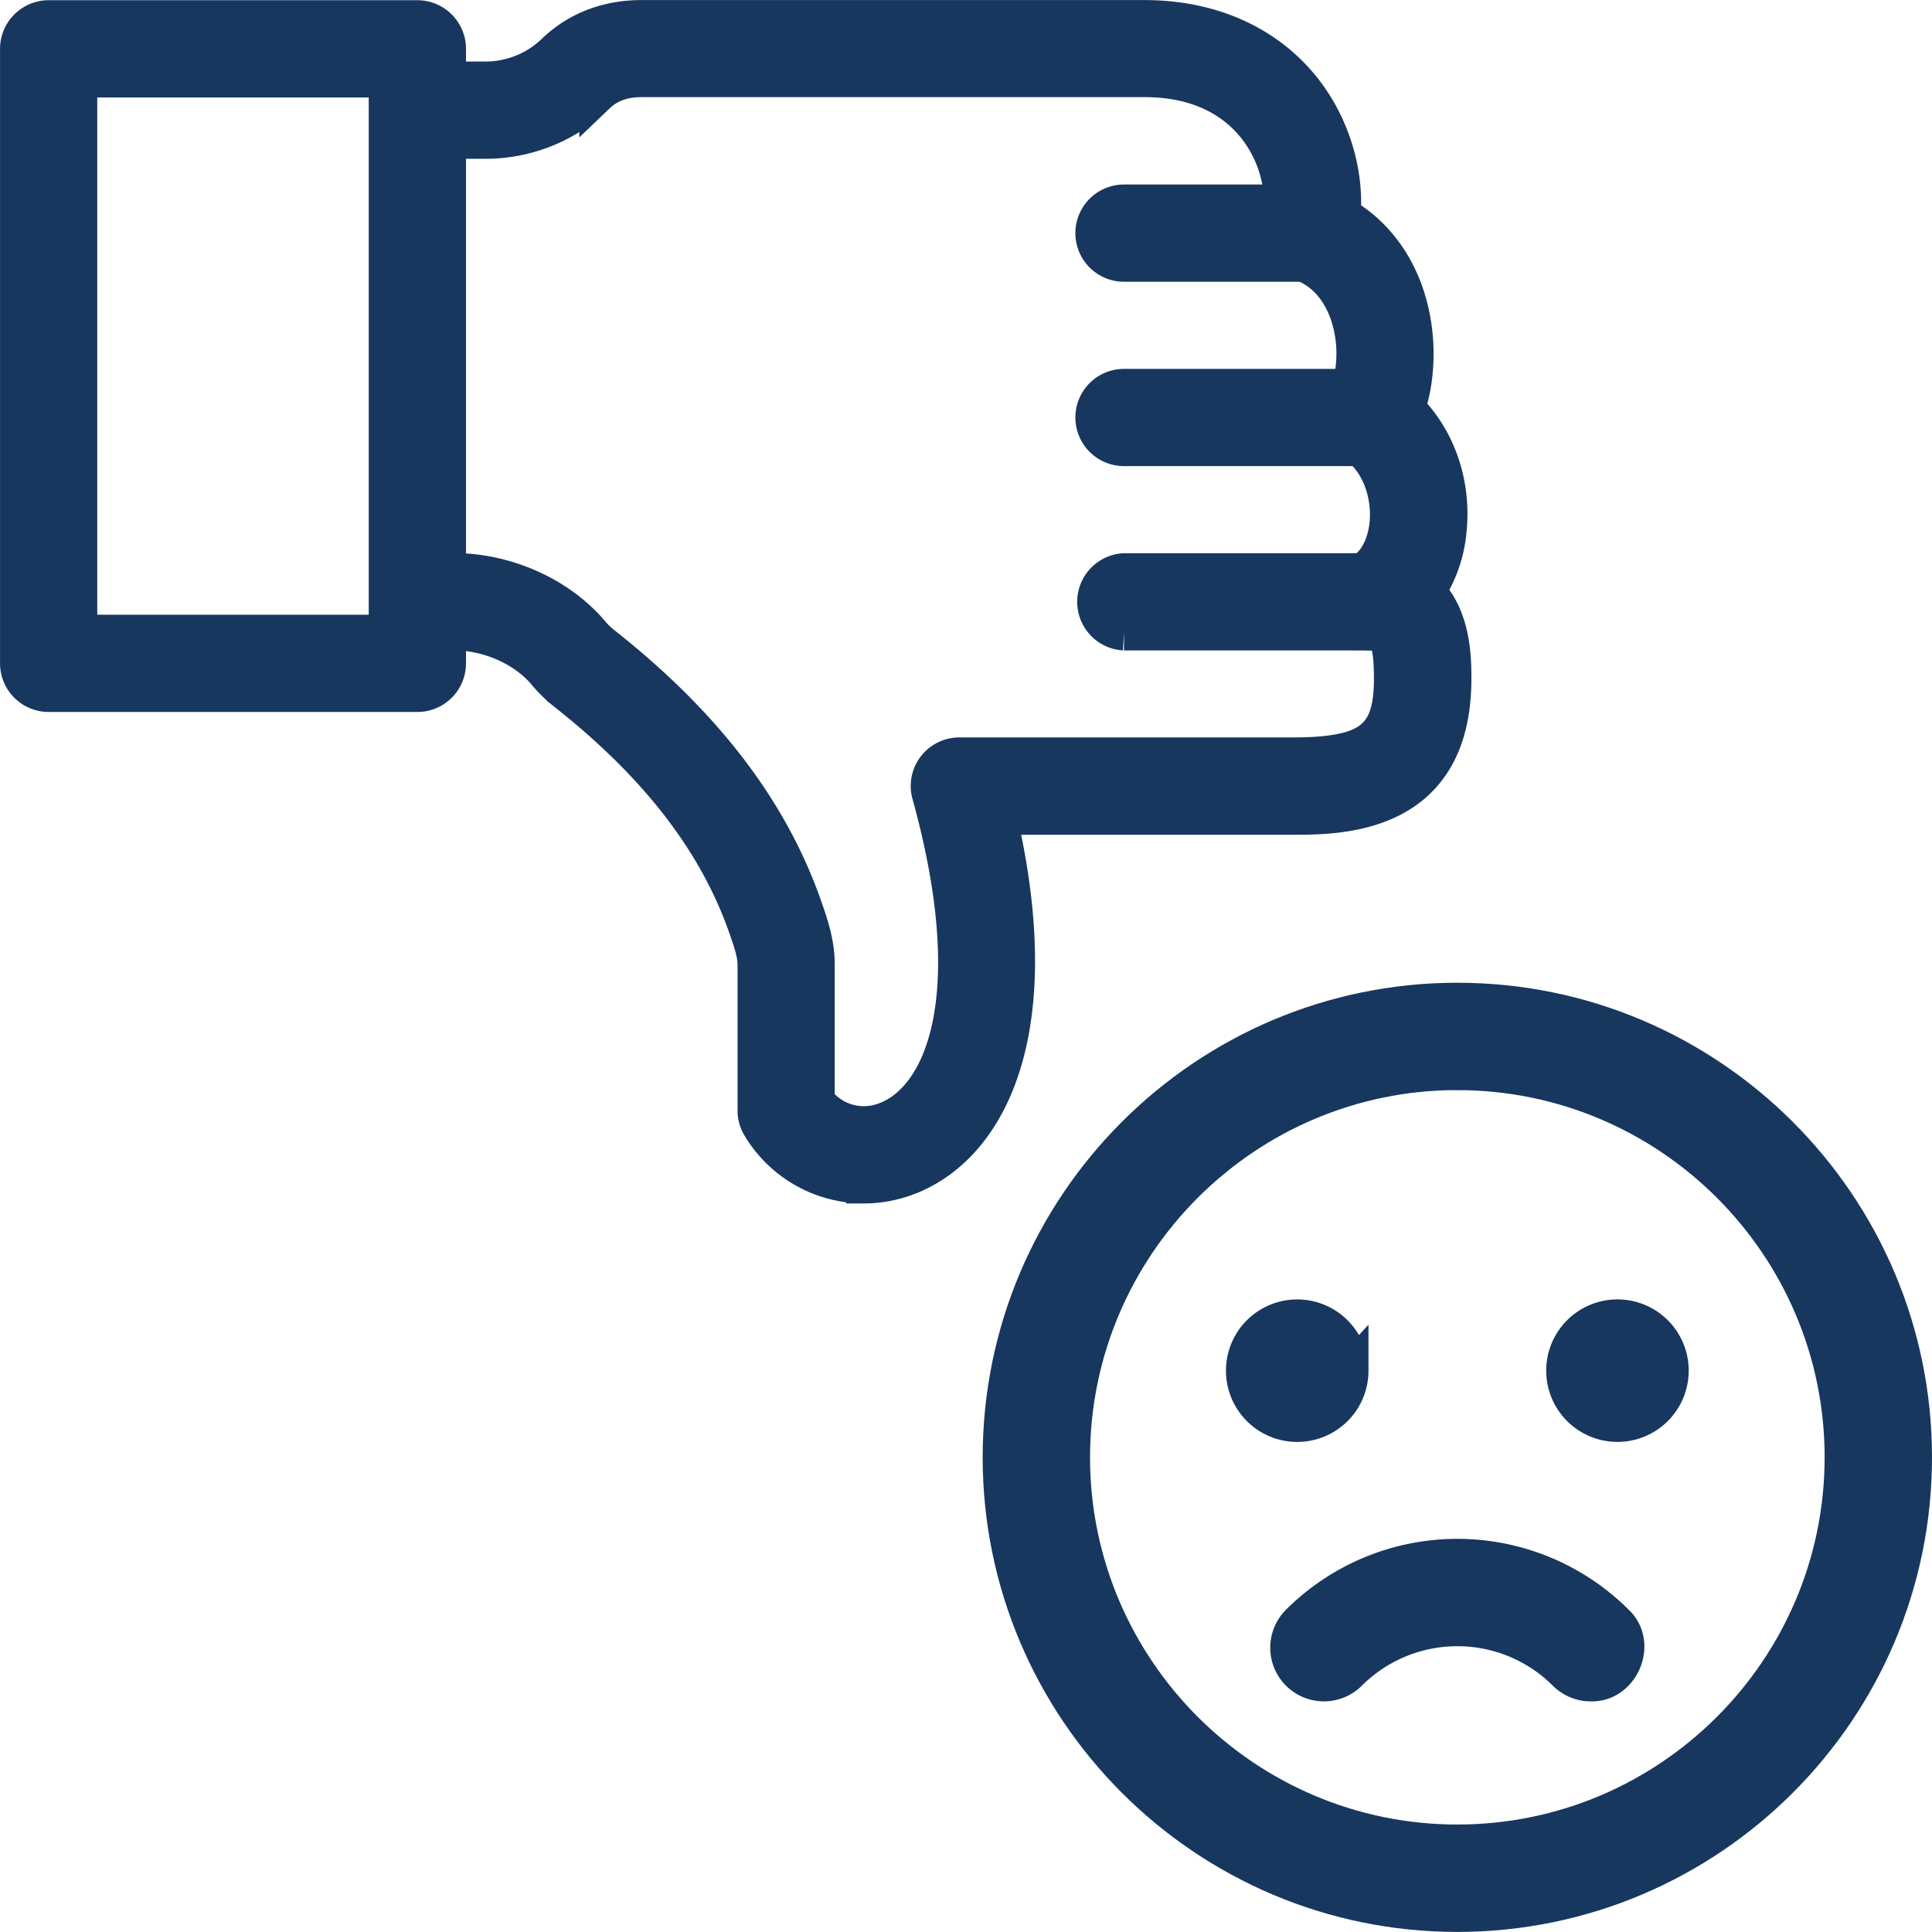
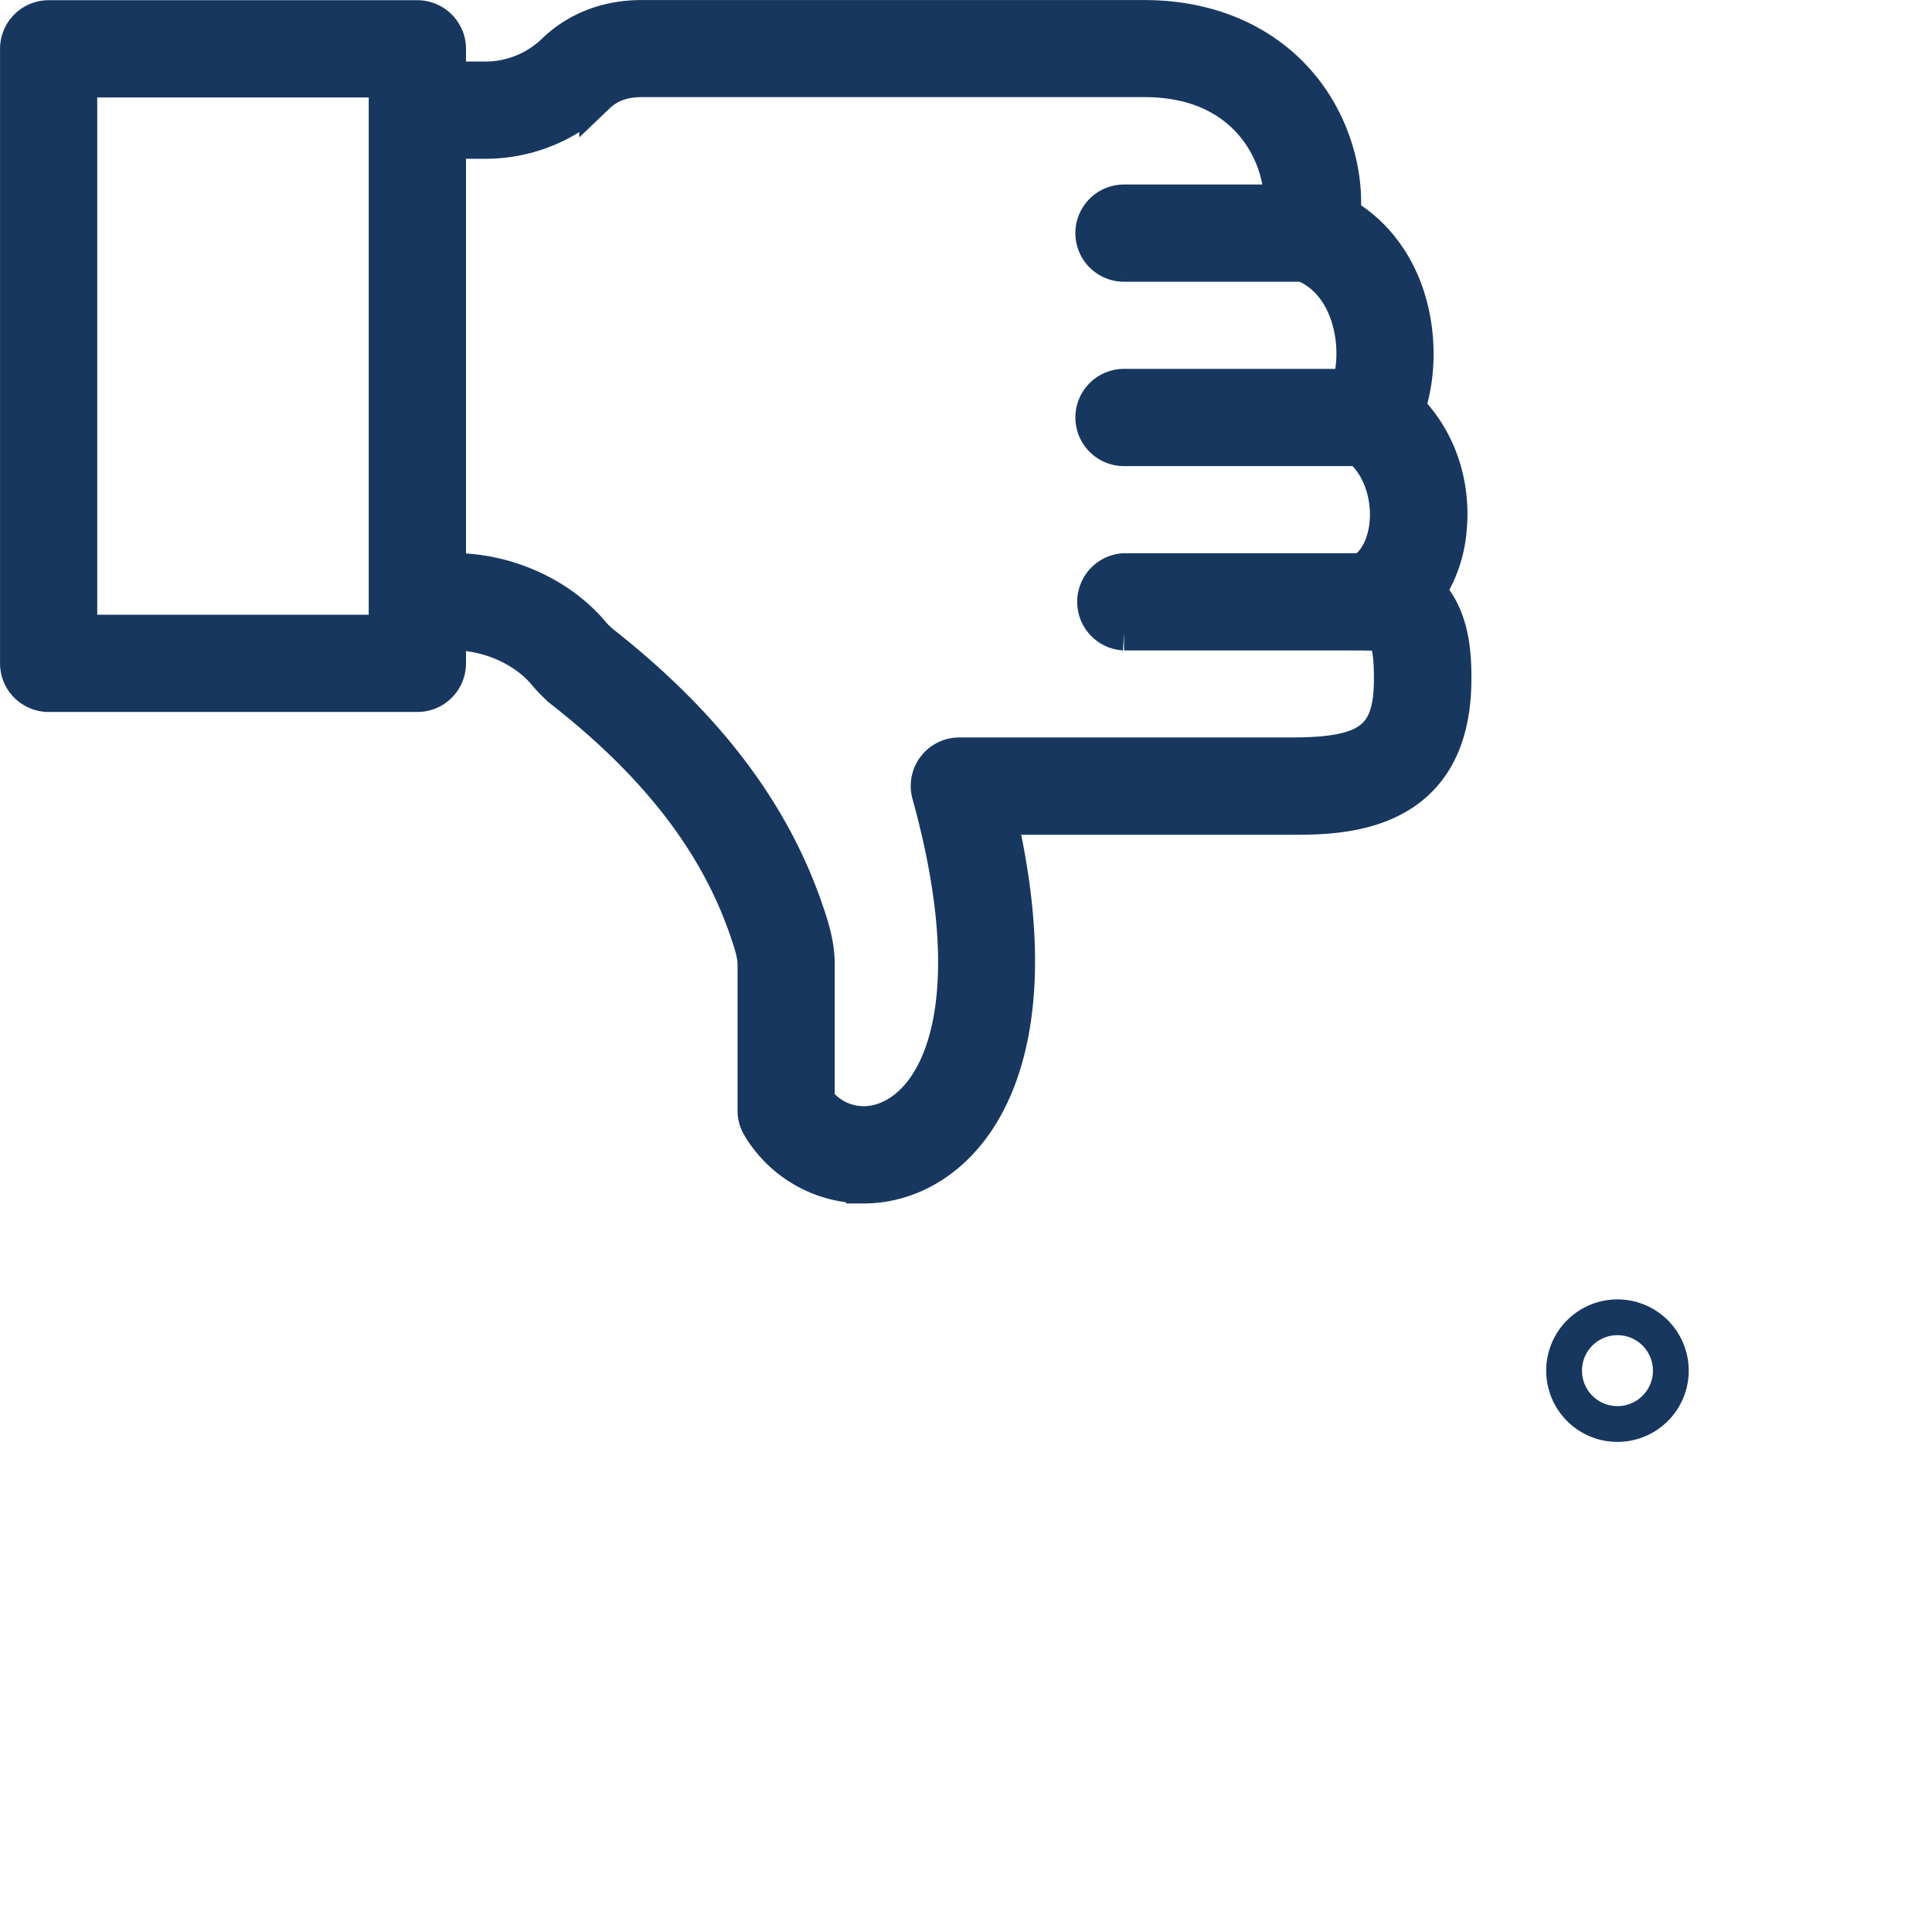
<svg xmlns="http://www.w3.org/2000/svg" width="48" height="48" fill="none" viewBox="0 0 54 54">
  <g fill="#17375F" stroke="#17375F">
    <path d="M36.569 7.375h-5.153a.86.86 0 0 1-.859-.858.86.86 0 0 1 .859-.86h5.153a.86.86 0 0 1 0 1.718Zm1.718 5.153h-6.87a.86.86 0 0 1-.86-.859.86.86 0 0 1 .86-.859h6.87a.86.86 0 0 1 0 1.718Zm0 5.152h-6.87a.86.86 0 0 1 0-1.717h6.87a.86.86 0 0 1 .858.859.86.86 0 0 1-.858.859Z" />
    <path d="M24.146 33.136a3.394 3.394 0 0 1-2.906-1.65.851.851 0 0 1-.125-.447v-4.086c0-.302-.13-.67-.253-1.024-.834-2.398-2.5-4.551-5.082-6.585a3.7 3.7 0 0 1-.536-.526c-.577-.692-1.587-1.142-2.576-1.142a.858.858 0 1 1 0-1.718c1.501 0 2.994.68 3.895 1.764.086.102.177.182.275.265 2.85 2.245 4.694 4.653 5.644 7.367.155.446.349.994.349 1.594v3.821c.476.61 1.278.823 2.013.497 1.505-.651 2.707-3.415 1.144-9.064a.856.856 0 0 1 .824-1.09h9.294c2.173 0 2.796-.48 2.796-2.144 0-1.292-.232-1.292-.616-1.292a.857.857 0 0 1-.33-1.65c.443-.182.76-.722.823-1.397.067-.692-.145-1.698-.969-2.253a.859.859 0 0 1-.268-1.14c.323-.555.457-1.611.095-2.558-.179-.47-.559-1.094-1.337-1.351a.858.858 0 0 1-.554-1.045c.189-.676.072-1.759-.613-2.67-.481-.636-1.416-1.397-3.14-1.397H17.93c-.515 0-.919.15-1.238.455a4.474 4.474 0 0 1-3.133 1.268h-1.034a.86.86 0 0 1 0-1.718h1.037a2.77 2.77 0 0 0 1.934-.78c.636-.612 1.476-.938 2.43-.938H31.99c1.896 0 3.495.737 4.508 2.072.753.994 1.124 2.276 1.033 3.433.77.445 1.367 1.156 1.712 2.061.405 1.065.43 2.326.091 3.348.848.845 1.285 2.083 1.161 3.38a3.757 3.757 0 0 1-.596 1.744c.727.723.727 1.925.727 2.432 0 3.86-3.164 3.86-4.514 3.86h-8.19c1.385 5.992-.278 9.099-2.397 10.015-.45.195-.917.29-1.378.29v-.001Z" />
    <path d="M11.664 19.4H1.36a.86.86 0 0 1-.859-.86V1.365A.86.86 0 0 1 1.36.506h10.305c.473 0 .86.386.86.859V18.54a.86.86 0 0 1-.86.86Zm-9.446-1.718h8.588V2.224H2.218v15.458Z" />
  </g>
-   <path fill="#17375F" stroke="#17375F" d="M40.733 53.498c-7.04 0-12.767-5.726-12.767-12.765 0-7.039 5.727-12.765 12.767-12.765 7.04 0 12.767 5.727 12.767 12.765 0 7.039-5.727 12.765-12.767 12.765Zm0-23.53c-5.936 0-10.766 4.83-10.766 10.765 0 5.935 4.83 10.763 10.766 10.763s10.766-4.828 10.766-10.764c0-5.935-4.83-10.763-10.766-10.763Z" />
-   <path fill="#17375F" d="M46.7 38.31a1.491 1.491 0 1 1-2.983 0 1.491 1.491 0 0 1 2.983 0Z" />
  <path stroke="#17375F" d="M46.7 38.31a1.491 1.491 0 1 1-2.983 0 1.491 1.491 0 0 1 2.983 0" />
-   <path fill="#17375F" stroke="#17375F" d="M37.75 38.31a1.491 1.491 0 1 1-2.984.001 1.491 1.491 0 0 1 2.983 0Zm6.713 8.744a.997.997 0 0 1-.708-.293 4.28 4.28 0 0 0-6.044 0 1 1 0 1 1-1.414-1.415 6.282 6.282 0 0 1 8.873 0c.638.594.148 1.738-.707 1.708Z" />
</svg>